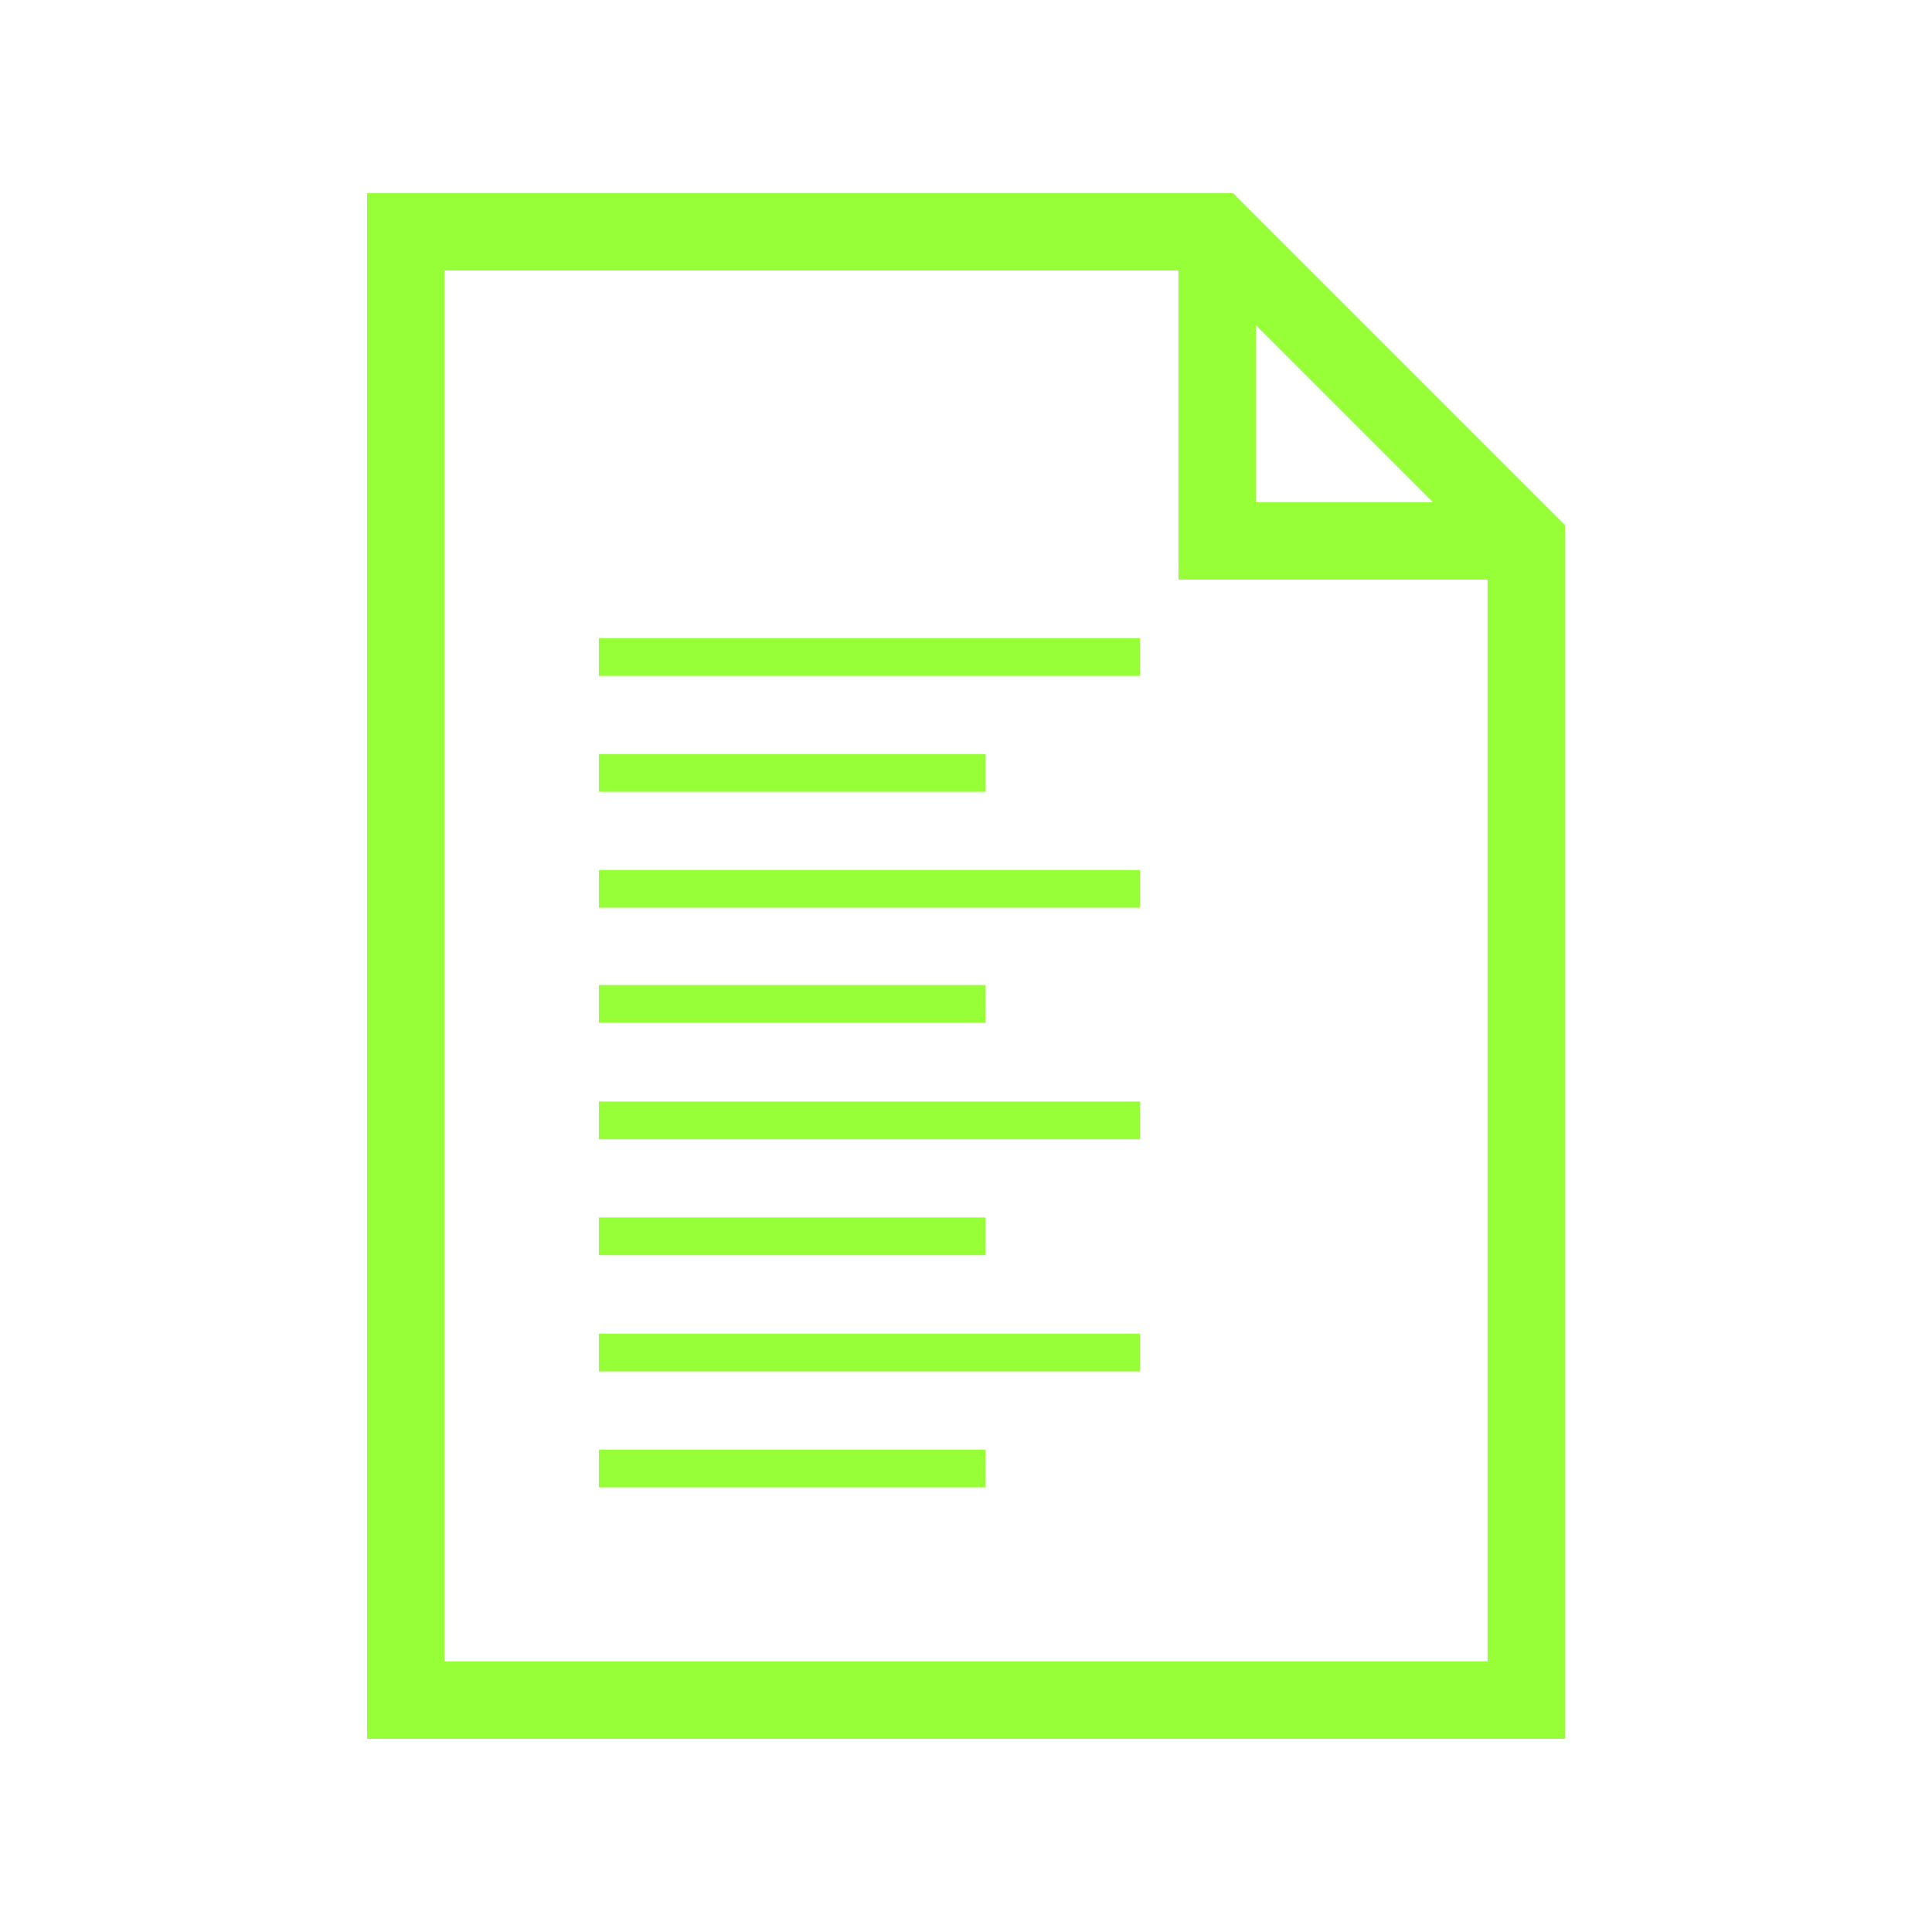
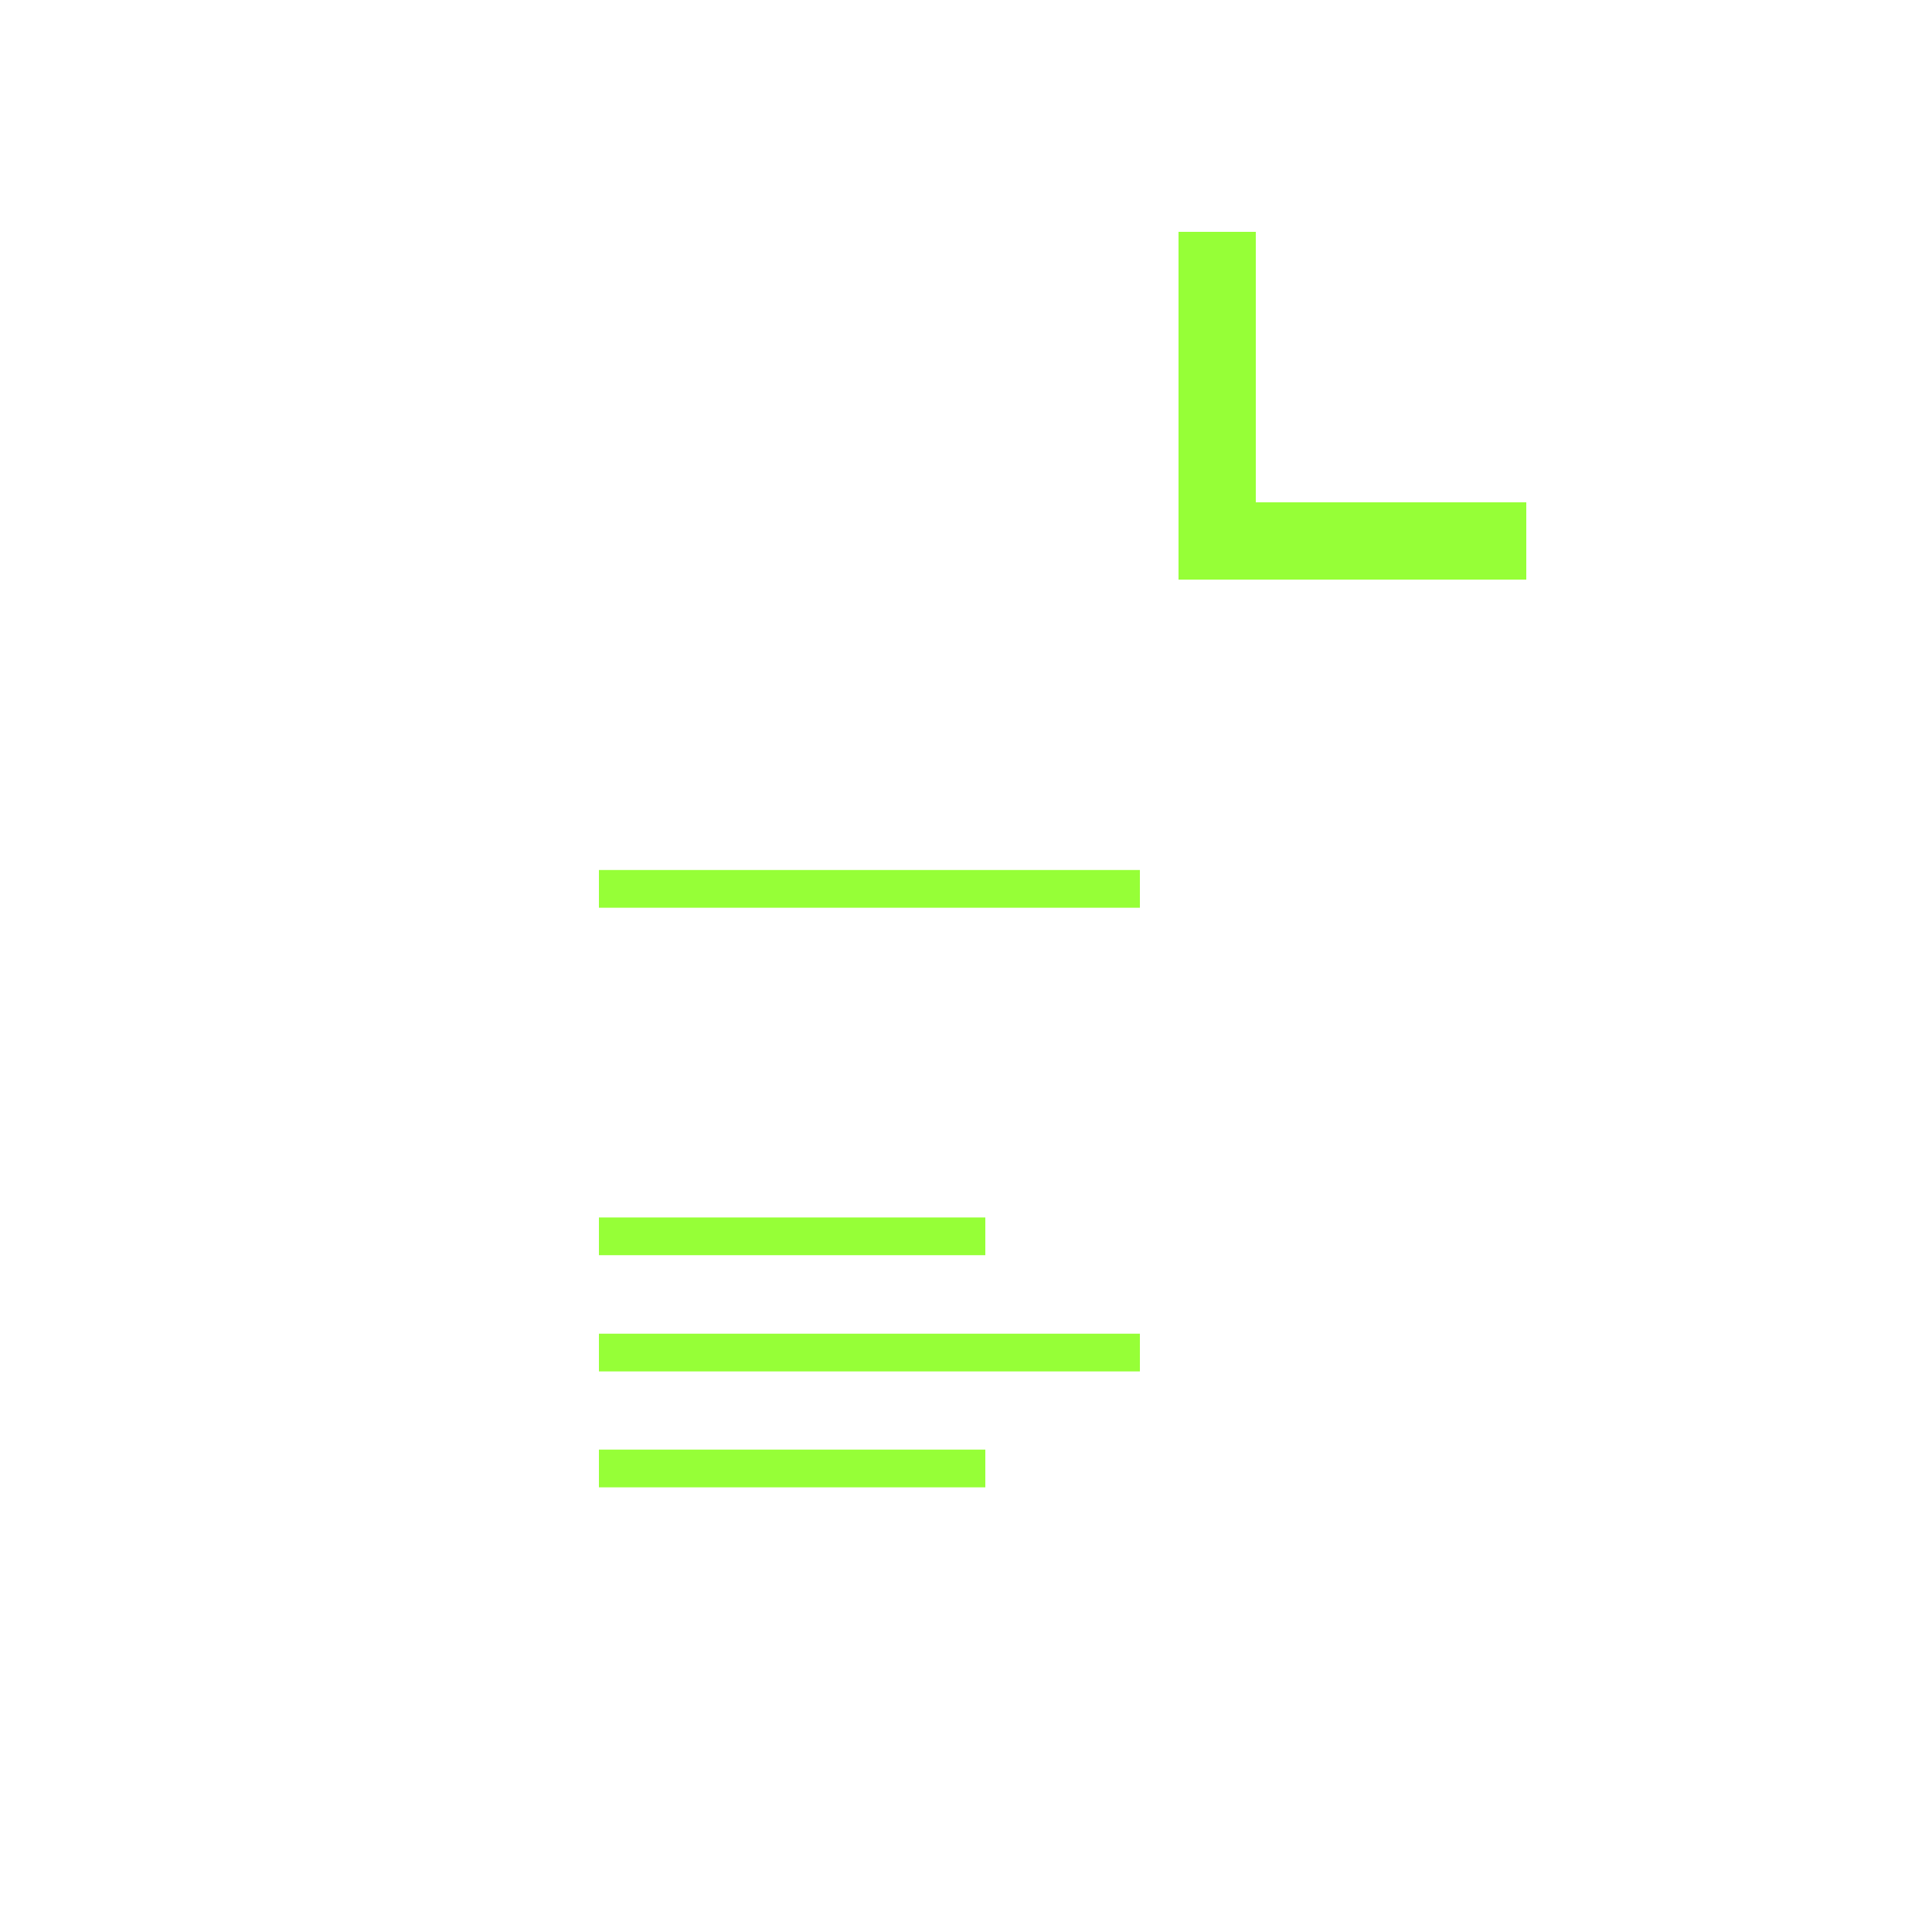
<svg xmlns="http://www.w3.org/2000/svg" id="Ebene_1" version="1.1" viewBox="0 0 64 64">
  <defs>
    <style>
      .st0 {
        fill: #96ff37;
      }
    </style>
  </defs>
-   <path class="st0" d="M51.84,57.6H12.16V6.4h28.69l10.99,10.99s0,40.21,0,40.21ZM14.72,55.04h34.56V18.45l-9.49-9.49H14.72v46.08Z" />
  <polygon class="st0" points="50.56 19.2 39.04 19.2 39.04 7.68 41.6 7.68 41.6 16.64 50.56 16.64 50.56 19.2" />
  <g>
-     <rect class="st0" x="19.84" y="36.49" width="17.92" height="1.25" />
    <rect class="st0" x="19.84" y="44.18" width="17.92" height="1.25" />
    <rect class="st0" x="19.84" y="28.82" width="17.92" height="1.25" />
-     <rect class="st0" x="19.84" y="21.14" width="17.92" height="1.25" />
    <rect class="st0" x="19.84" y="40.33" width="12.8" height="1.25" />
-     <rect class="st0" x="19.84" y="32.63" width="12.8" height="1.25" />
-     <rect class="st0" x="19.84" y="24.98" width="12.8" height="1.25" />
    <rect class="st0" x="19.84" y="48.02" width="12.8" height="1.25" />
  </g>
</svg>